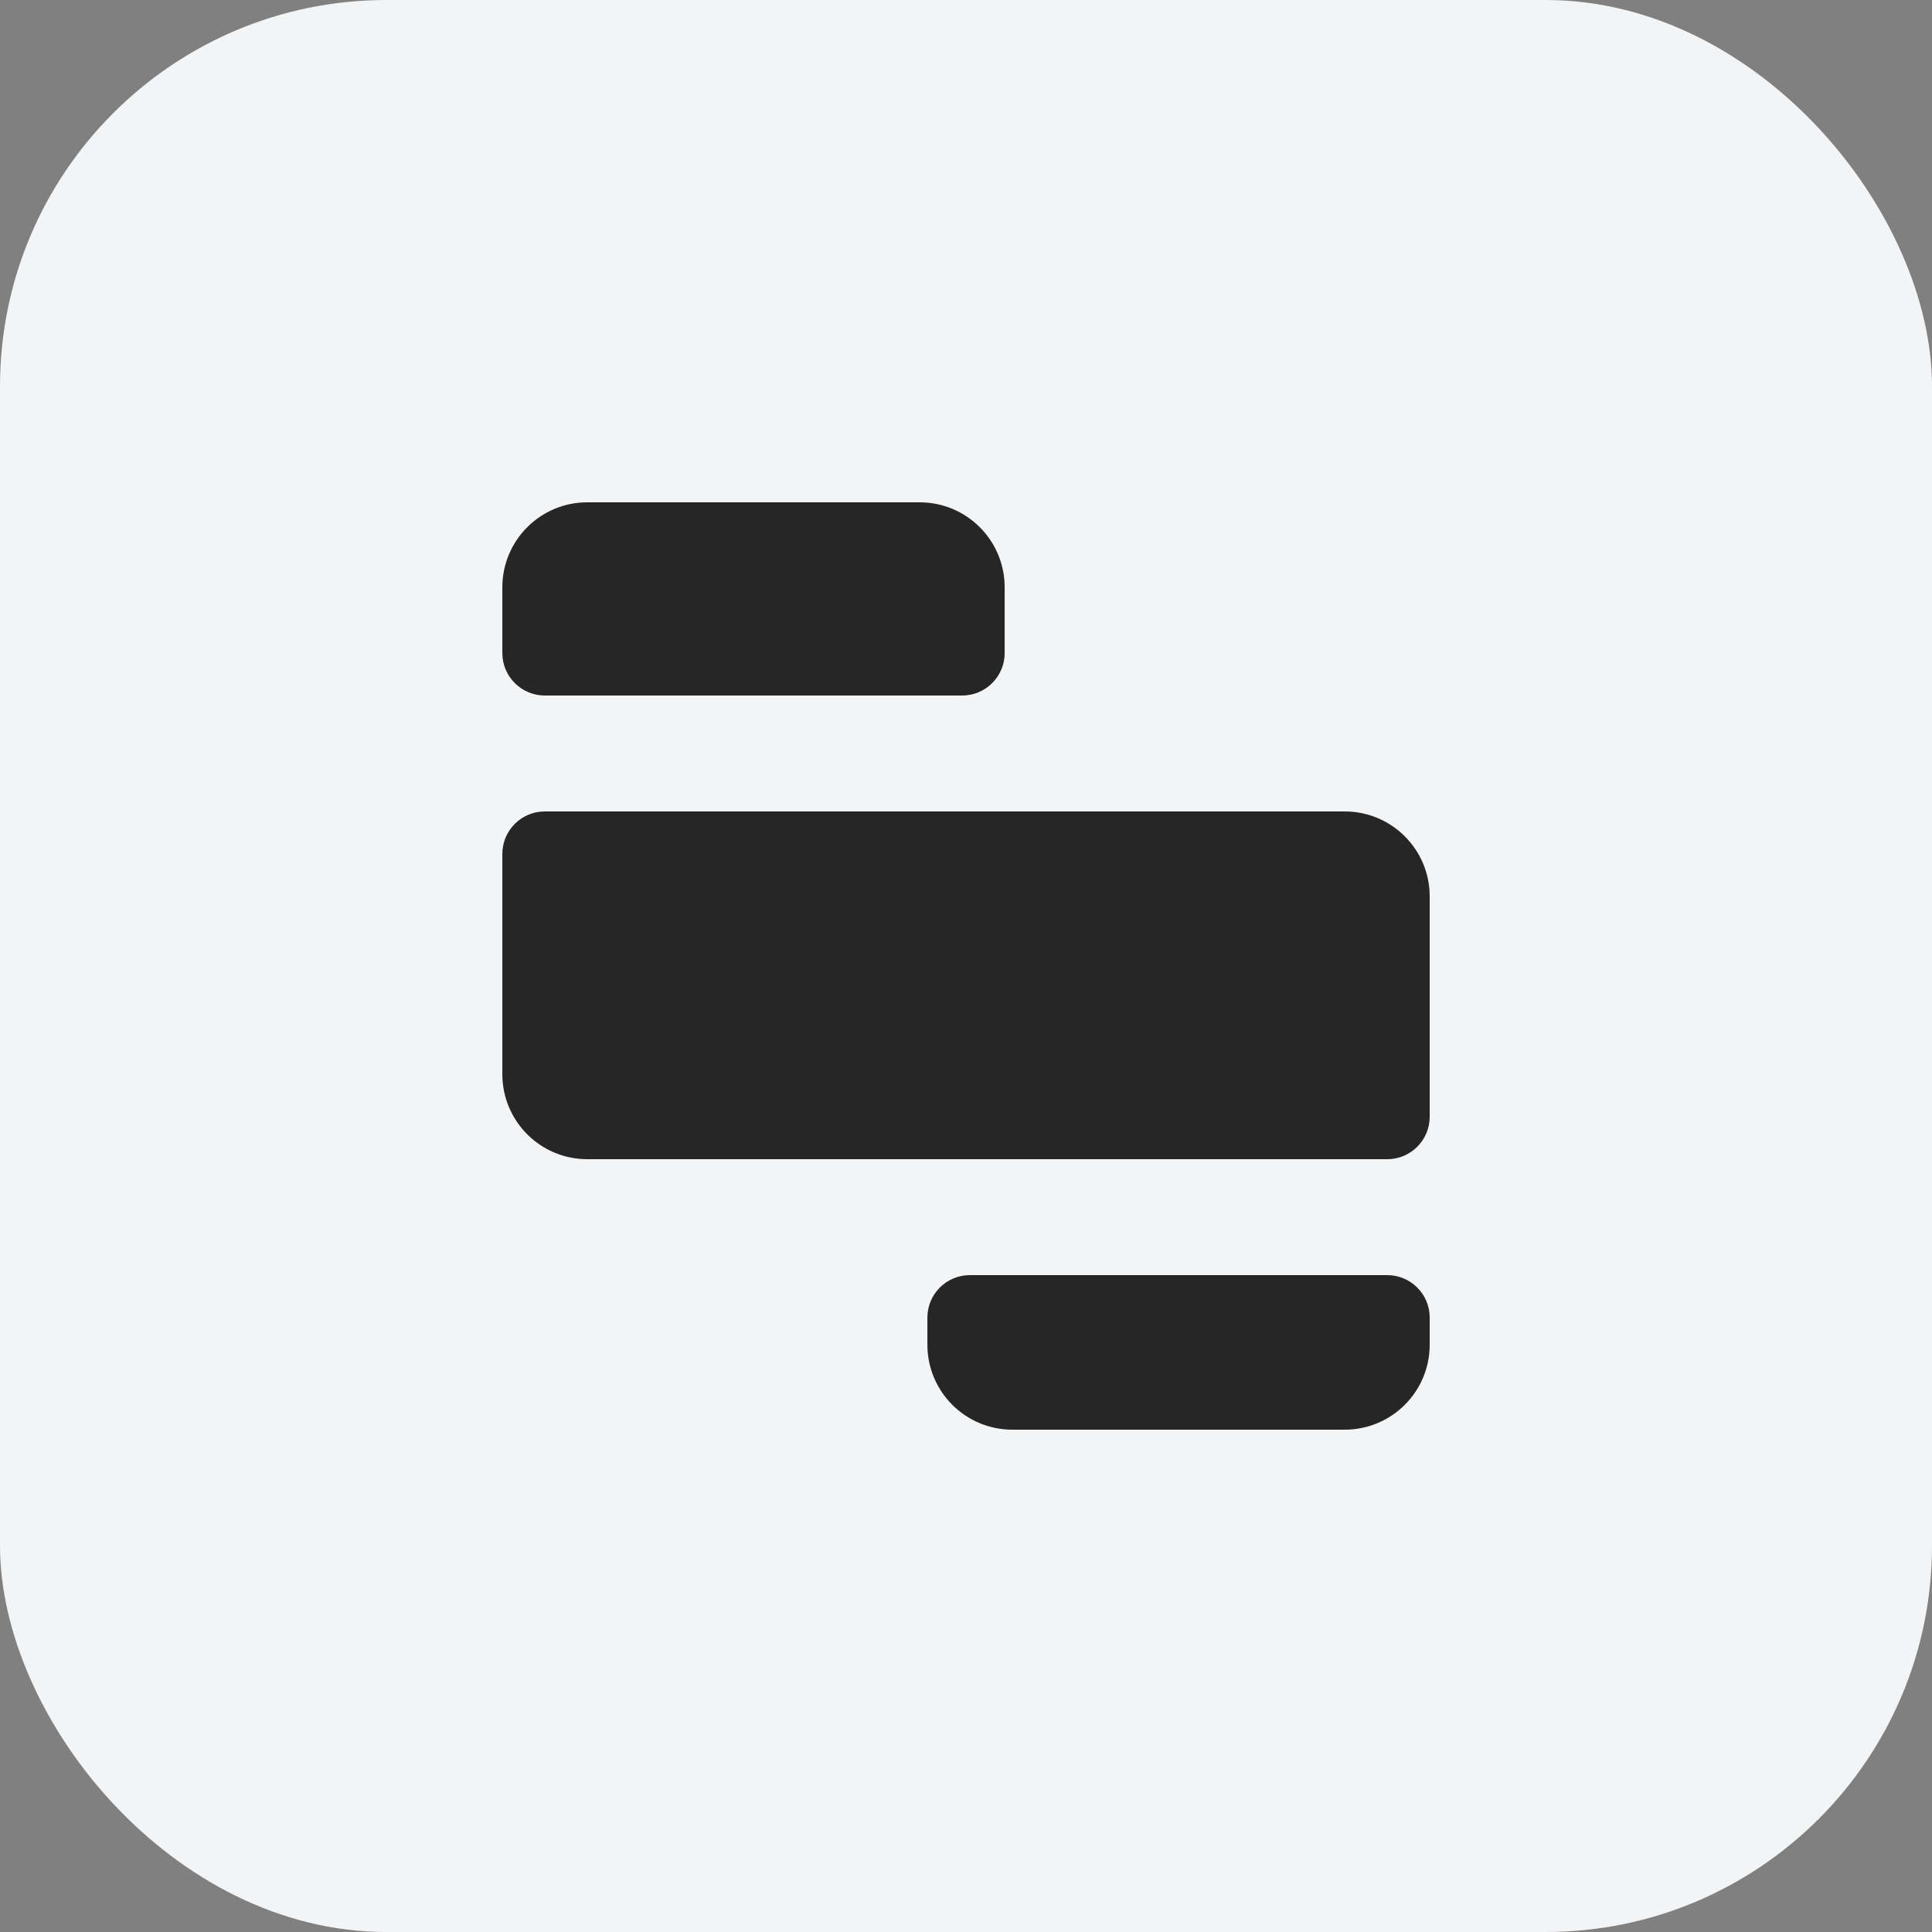
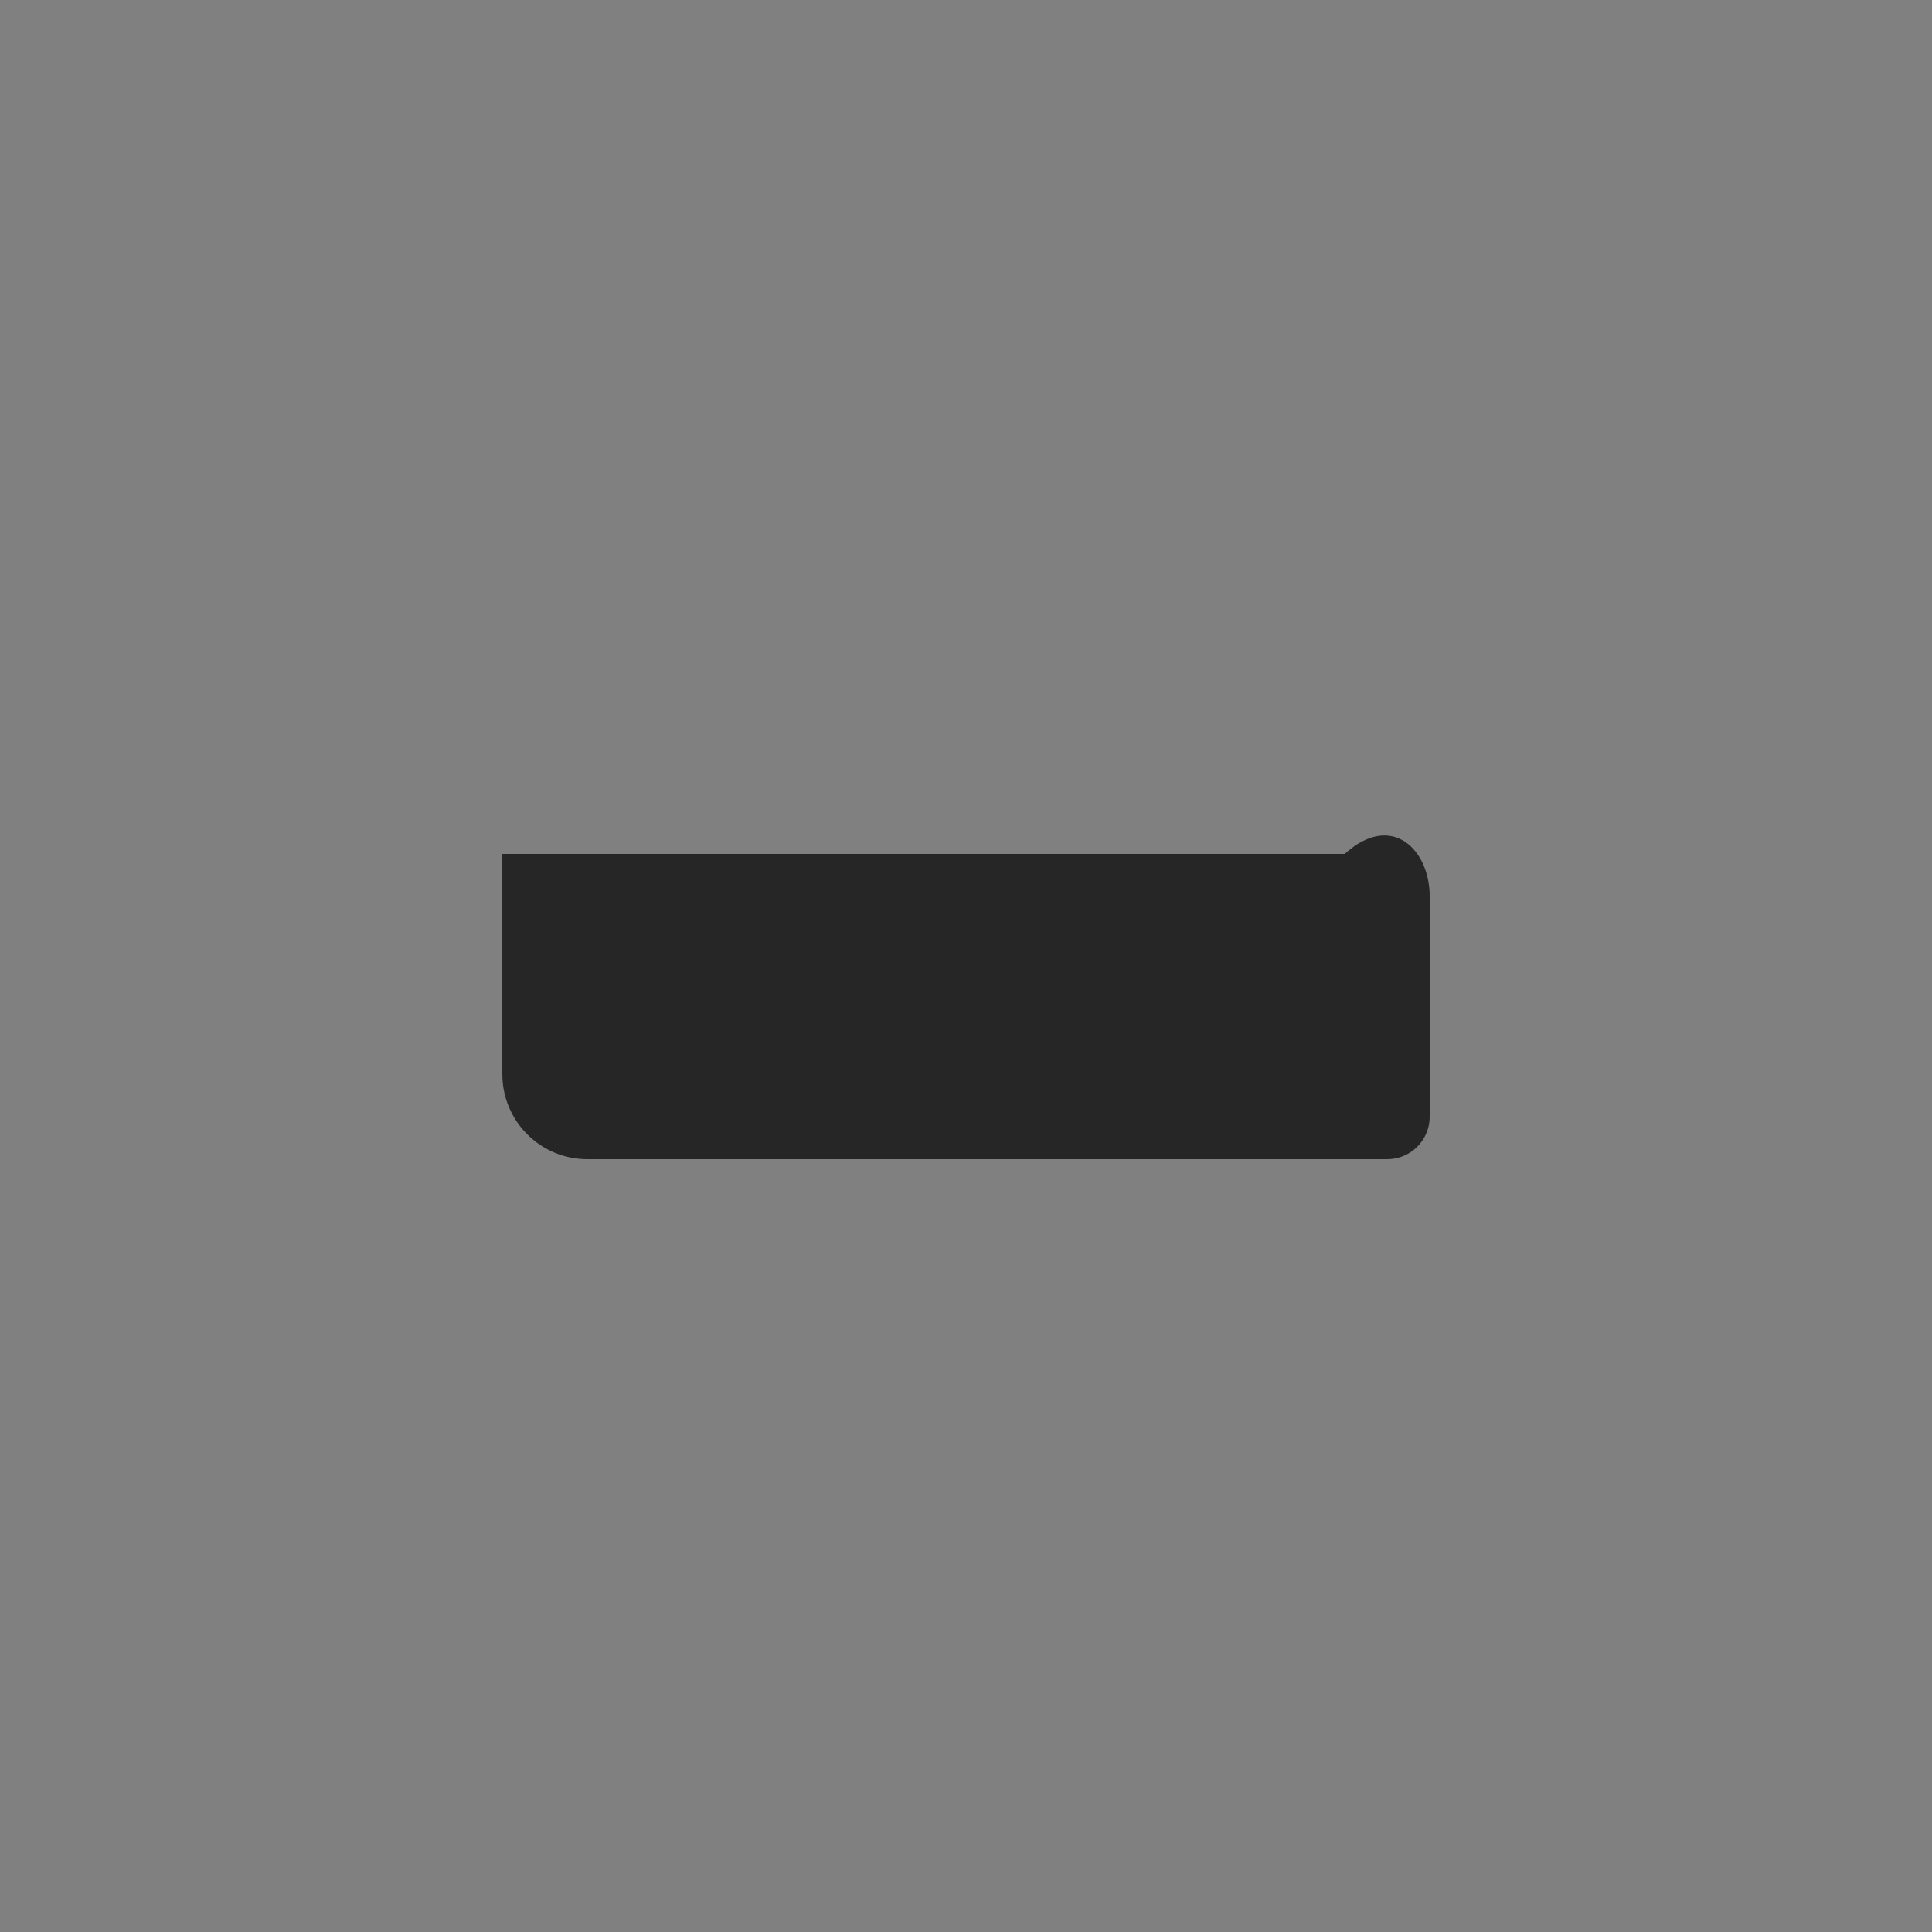
<svg xmlns="http://www.w3.org/2000/svg" width="80" height="80" viewBox="0 0 80 80" fill="none" id="svg-1695048759_909">
  <rect x="0" y="0" width="80" height="80" fill="#808080" stroke="none" />
-   <rect width="80" height="80" rx="16" fill="#F3F4F6" />
-   <path d="M20.801 24.319C20.801 22.375 22.376 20.8 24.319 20.8H38.082C40.025 20.8 41.601 22.375 41.601 24.319V27.041C41.601 28.012 40.813 28.8 39.842 28.8H22.56C21.588 28.8 20.801 28.012 20.801 27.041V24.319Z" fill="#262626" />
-   <path d="M20.801 35.359C20.801 34.388 21.588 33.6 22.56 33.6H55.682C57.625 33.6 59.201 35.175 59.201 37.119V46.241C59.201 47.212 58.413 48 57.442 48H24.319C22.376 48 20.801 46.425 20.801 44.481V35.359Z" fill="#262626" />
-   <path d="M38.401 54.559C38.401 53.588 39.188 52.8 40.16 52.8H57.442C58.413 52.8 59.201 53.588 59.201 54.559V55.681C59.201 57.625 57.625 59.2 55.682 59.2H41.919C39.976 59.2 38.401 57.625 38.401 55.681V54.559Z" fill="#262626" />
+   <path d="M20.801 35.359H55.682C57.625 33.6 59.201 35.175 59.201 37.119V46.241C59.201 47.212 58.413 48 57.442 48H24.319C22.376 48 20.801 46.425 20.801 44.481V35.359Z" fill="#262626" />
</svg>